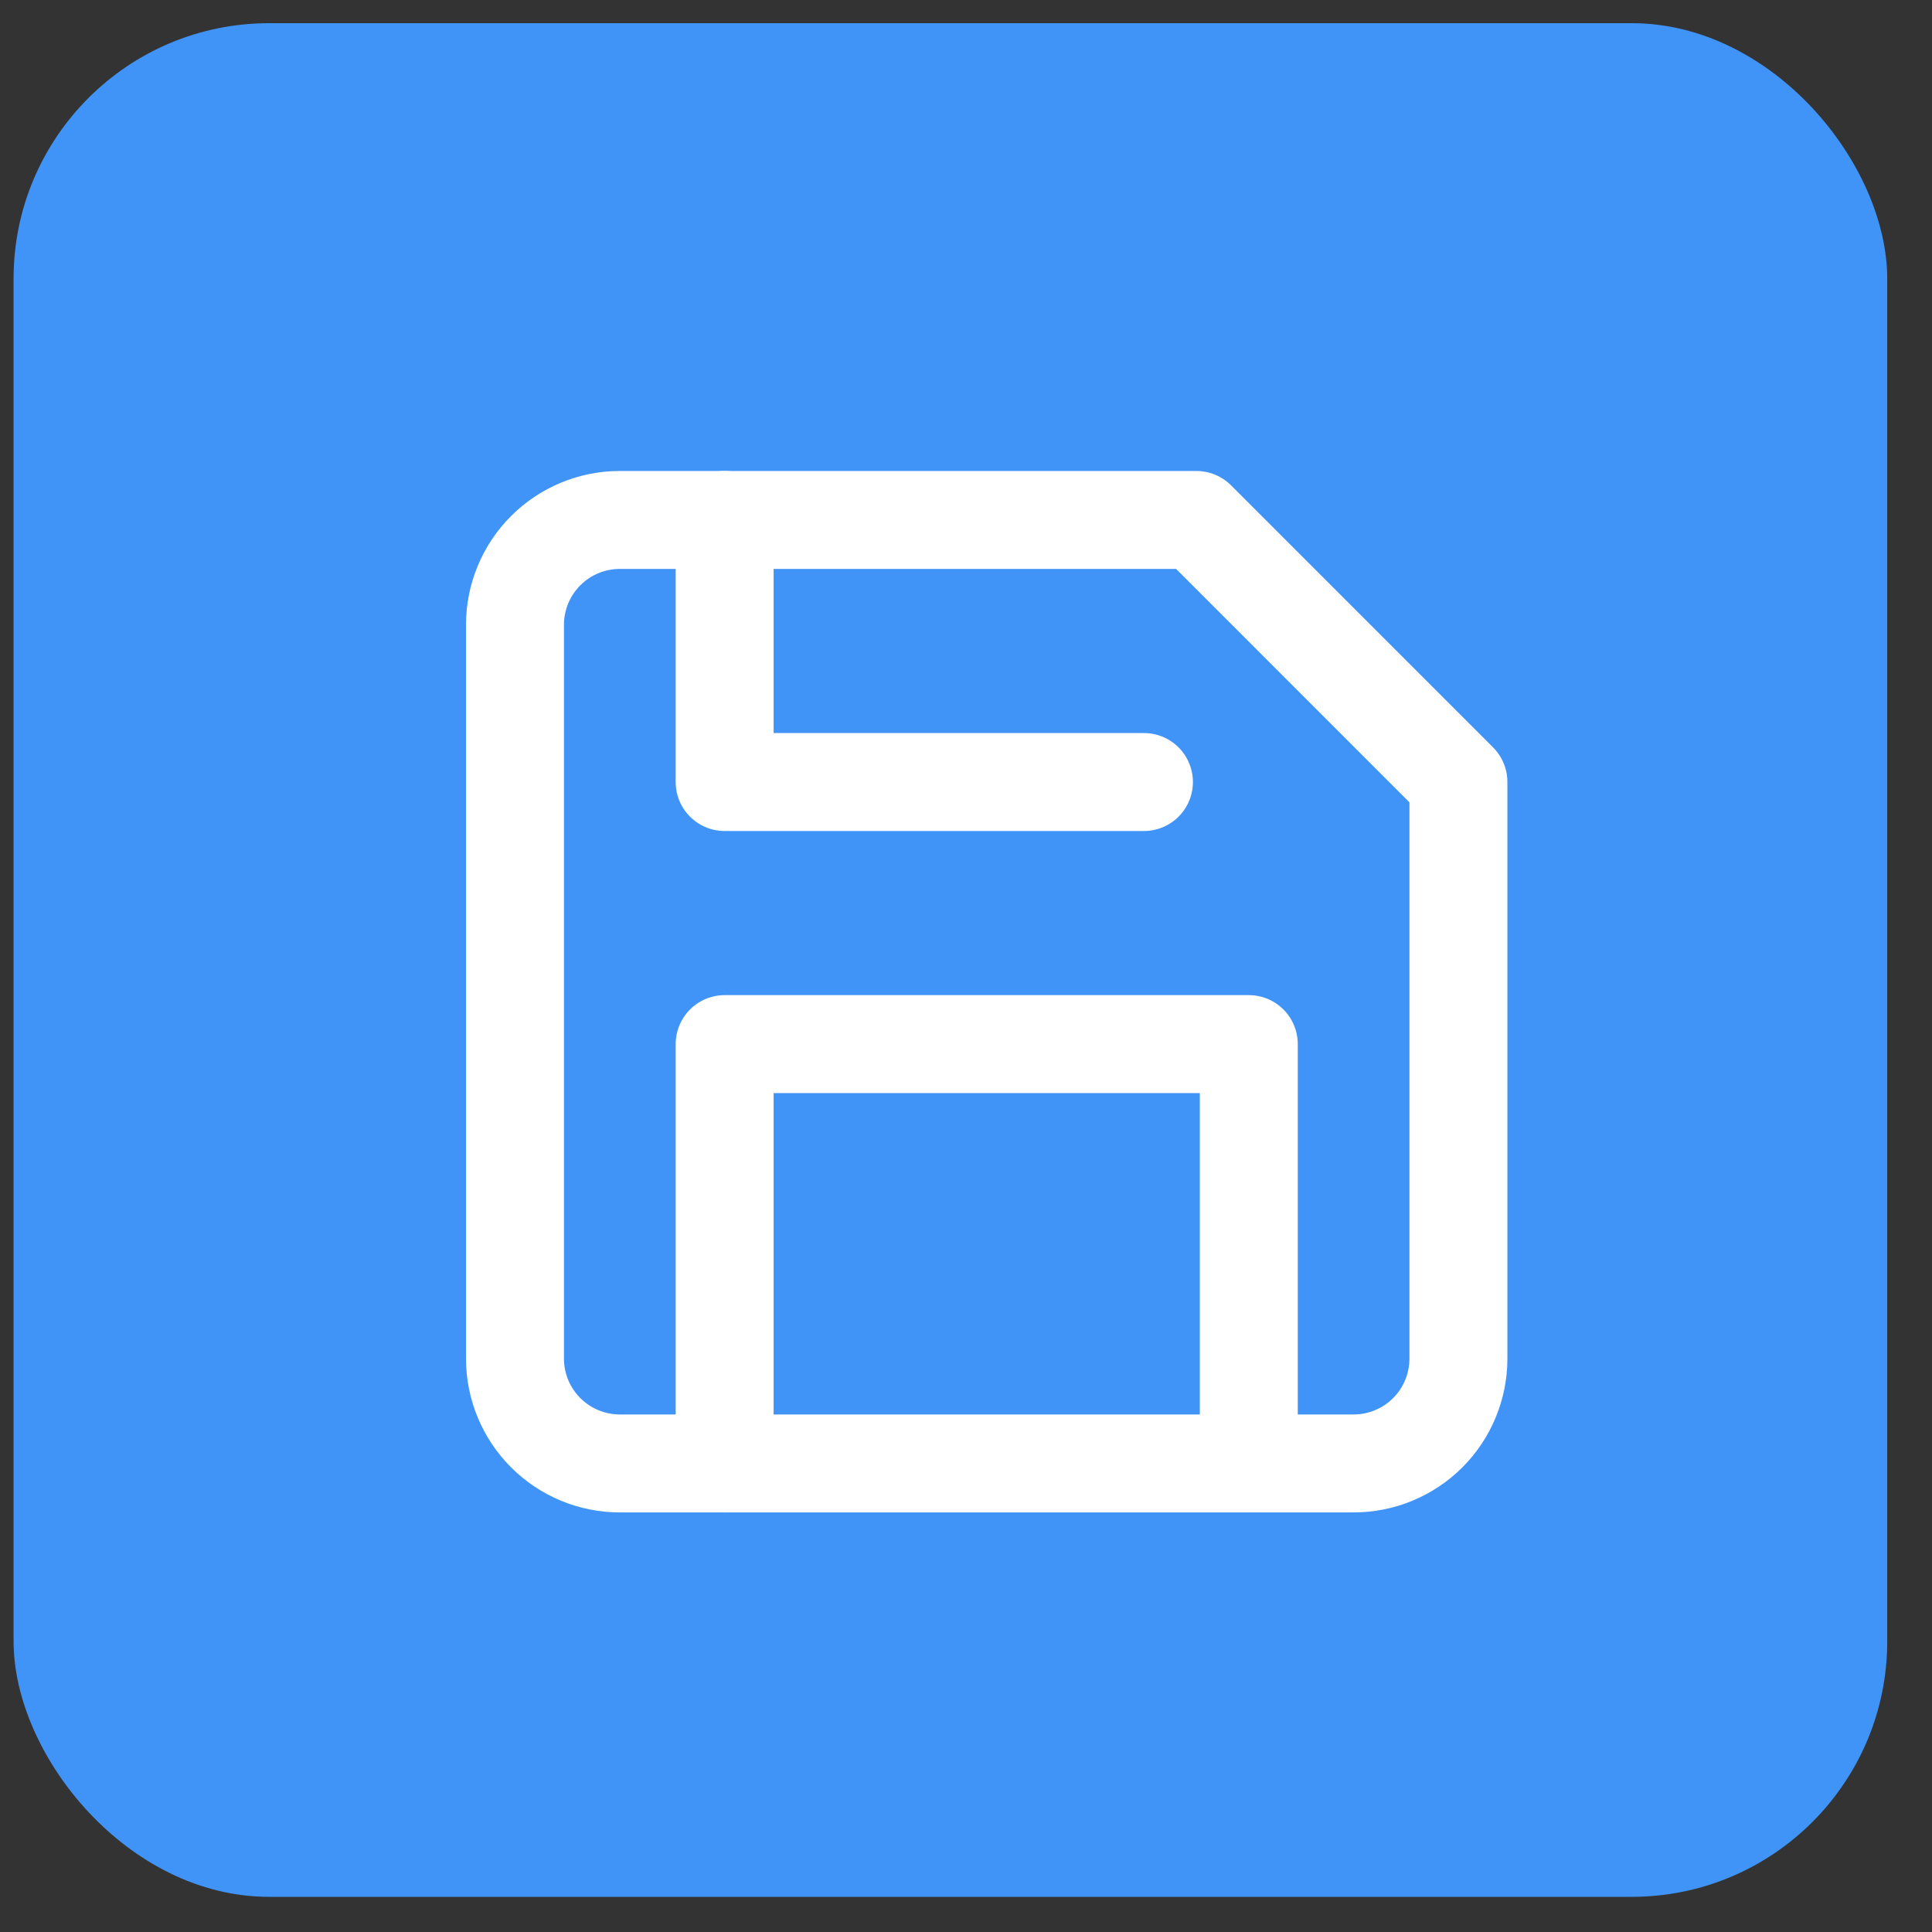
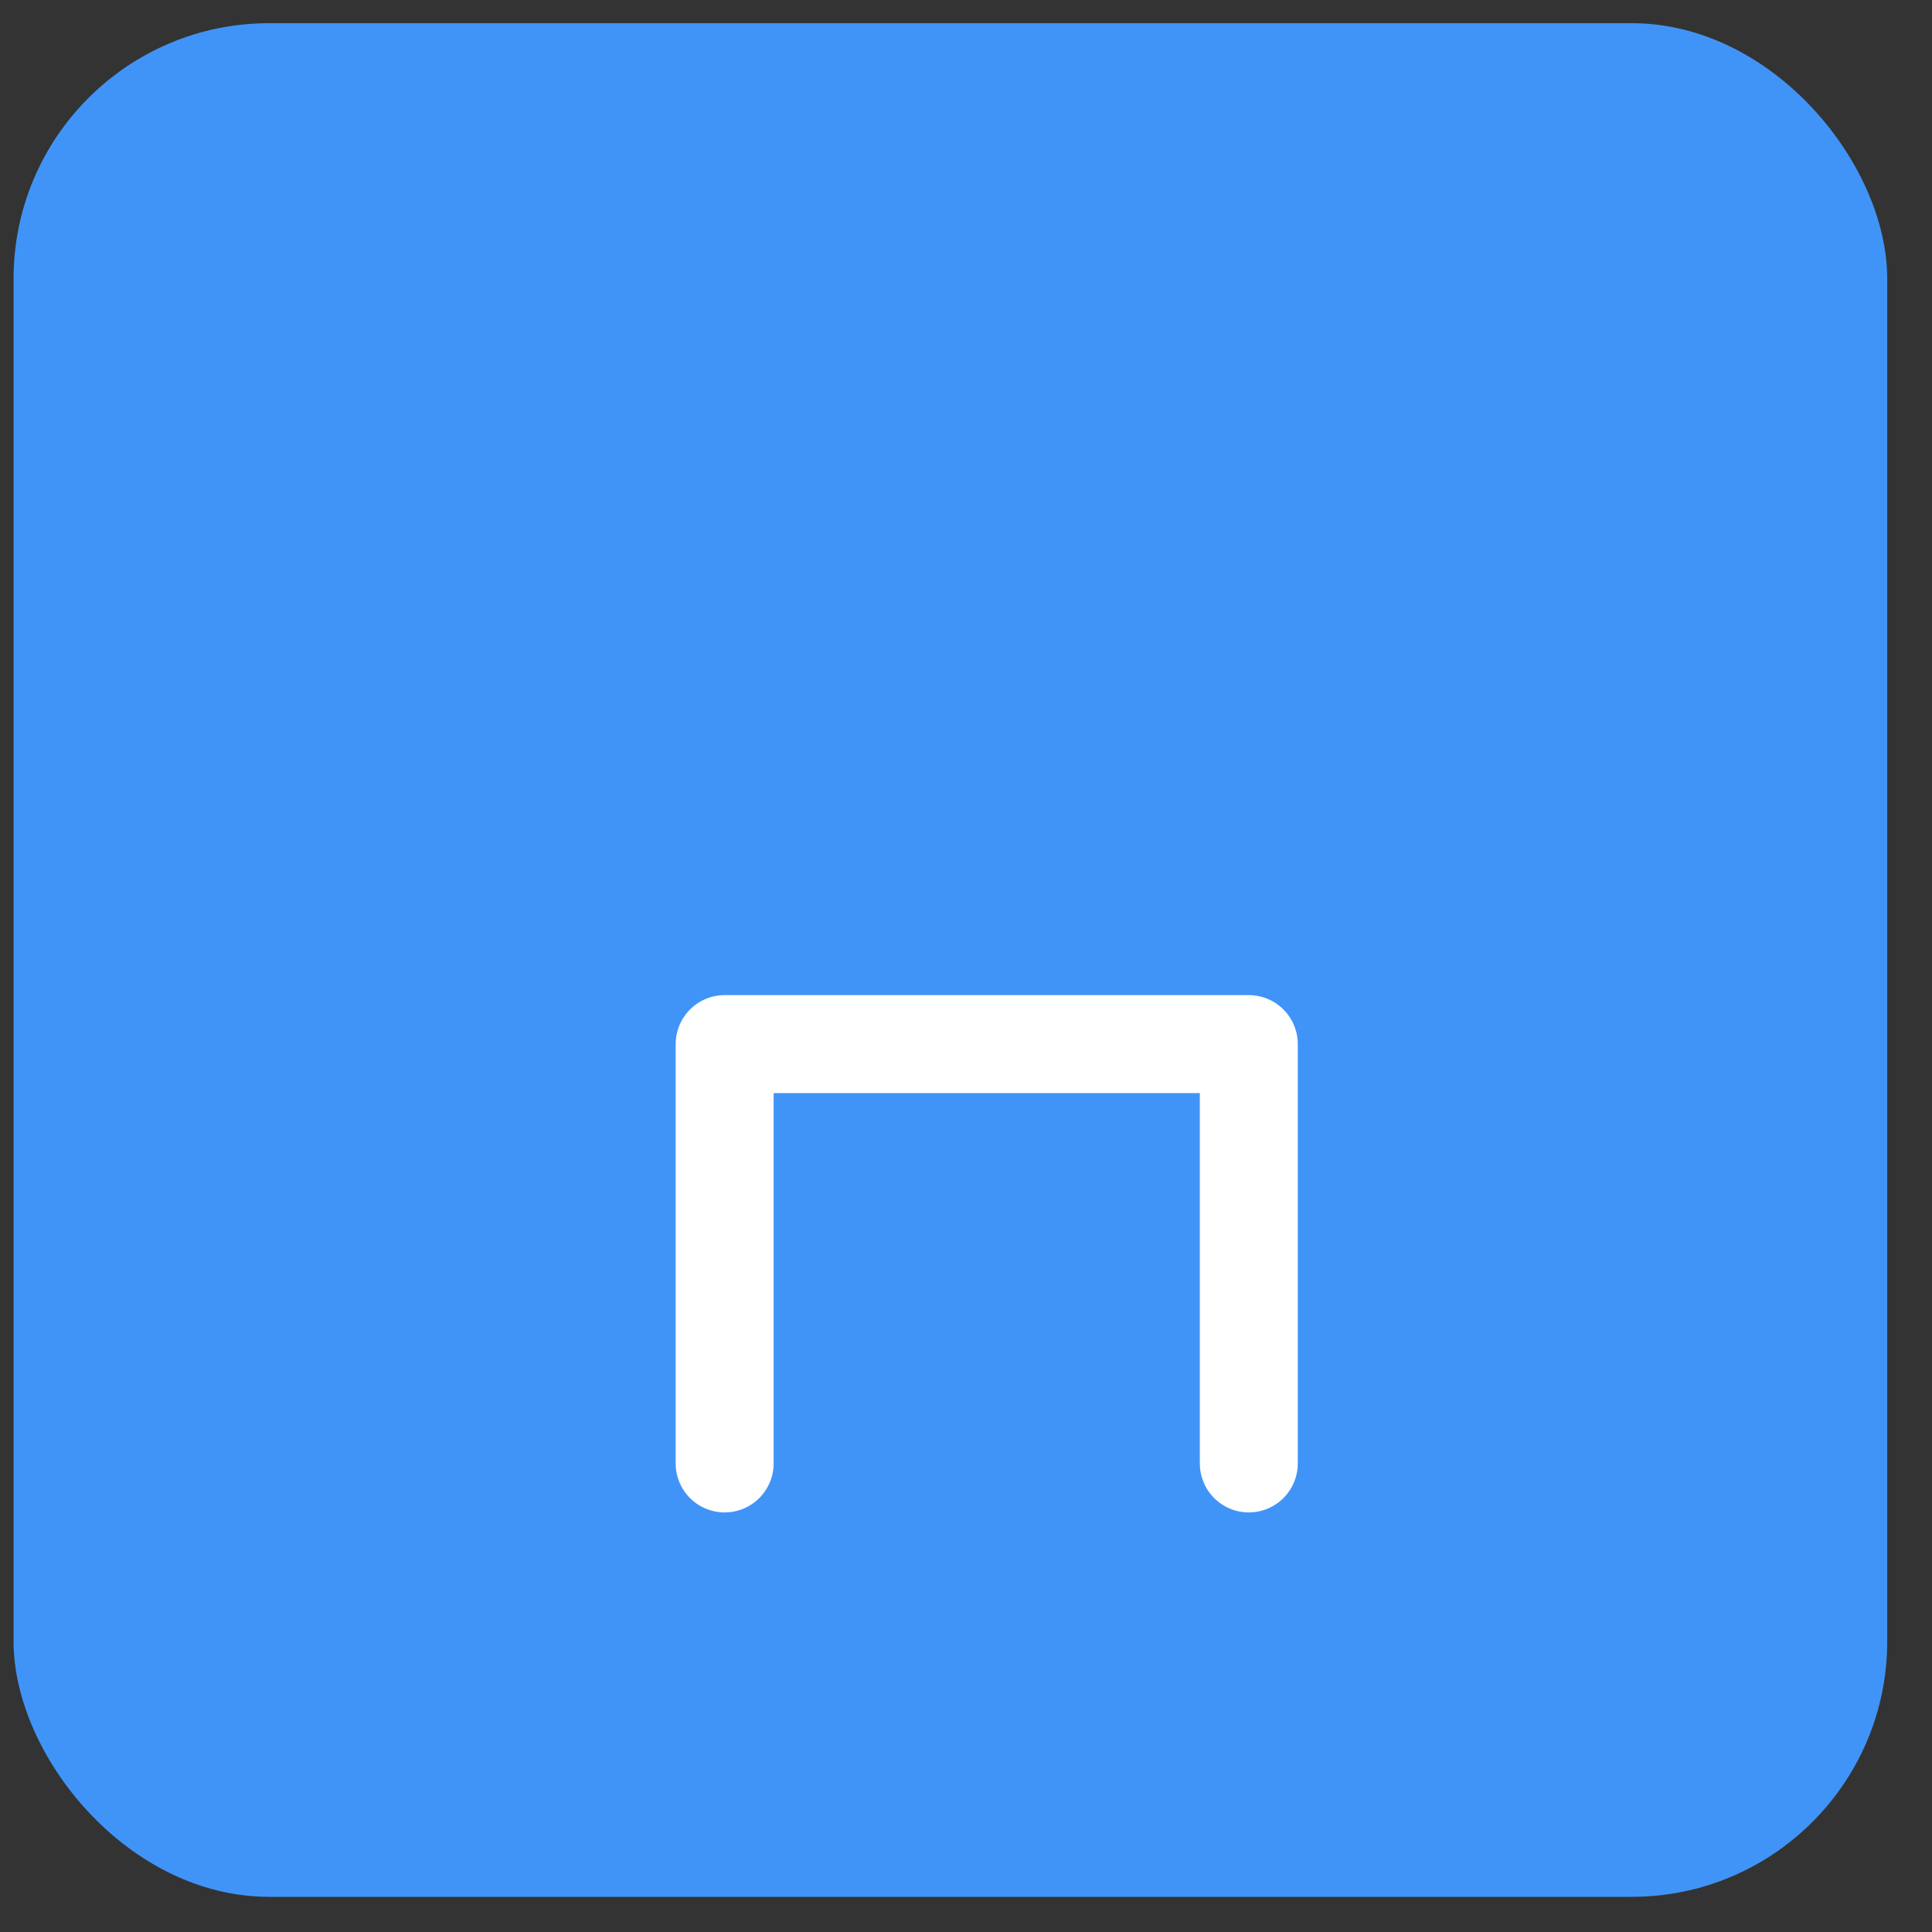
<svg xmlns="http://www.w3.org/2000/svg" width="40" height="40" viewBox="0 0 40 40" fill="none">
  <rect x="0" y="0" width="40" height="40" fill="#333333" stroke="none" />
  <rect x="0.281" y="0.48" width="38.792" height="38.792" rx="5.29" fill="#4094F7" />
-   <path d="M28.025 30.299H12.832C12.257 30.299 11.705 30.07 11.298 29.663C10.891 29.256 10.662 28.704 10.662 28.128V12.936C10.662 12.36 10.891 11.808 11.298 11.401C11.705 10.994 12.257 10.765 12.832 10.765H24.77L30.195 16.191V28.128C30.195 28.704 29.967 29.256 29.56 29.663C29.153 30.07 28.601 30.299 28.025 30.299Z" stroke="white" stroke-width="2.028" stroke-linecap="round" stroke-linejoin="round" />
  <path d="M25.855 30.299V21.617H15.003V30.299" stroke="white" stroke-width="2.028" stroke-linecap="round" stroke-linejoin="round" />
-   <path d="M15.003 10.765V16.191H23.684" stroke="white" stroke-width="2.028" stroke-linecap="round" stroke-linejoin="round" />
</svg>